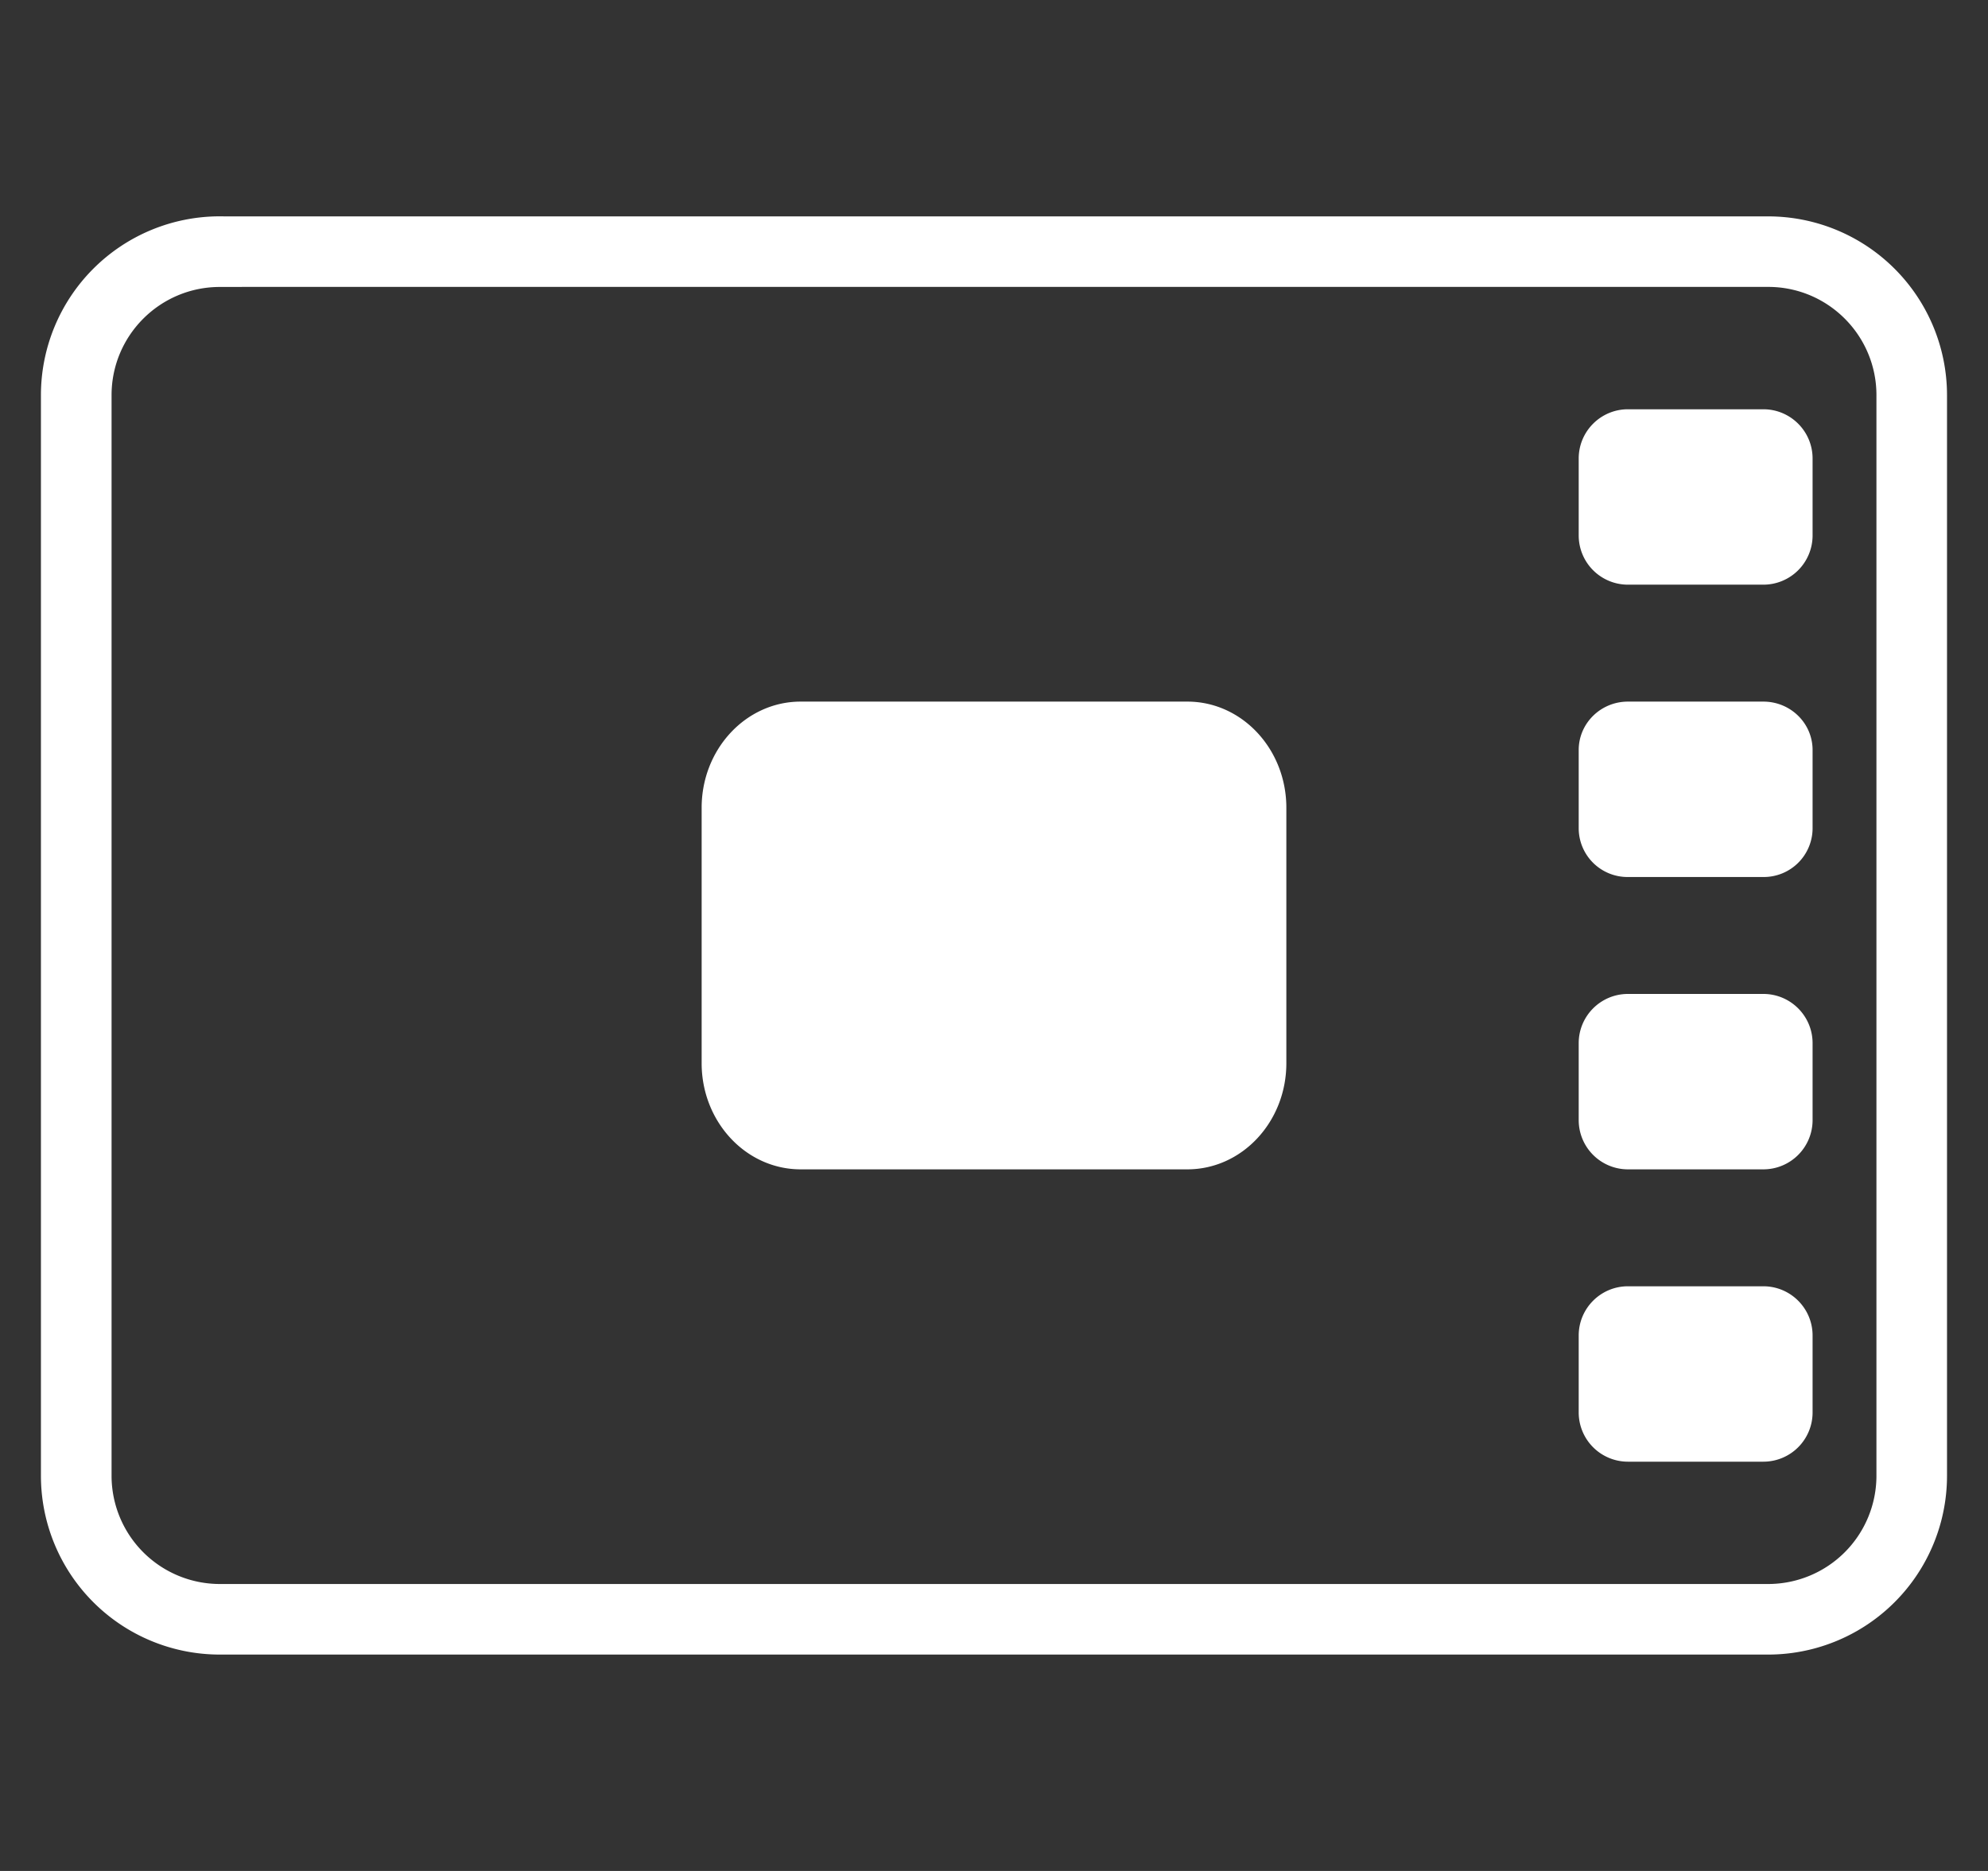
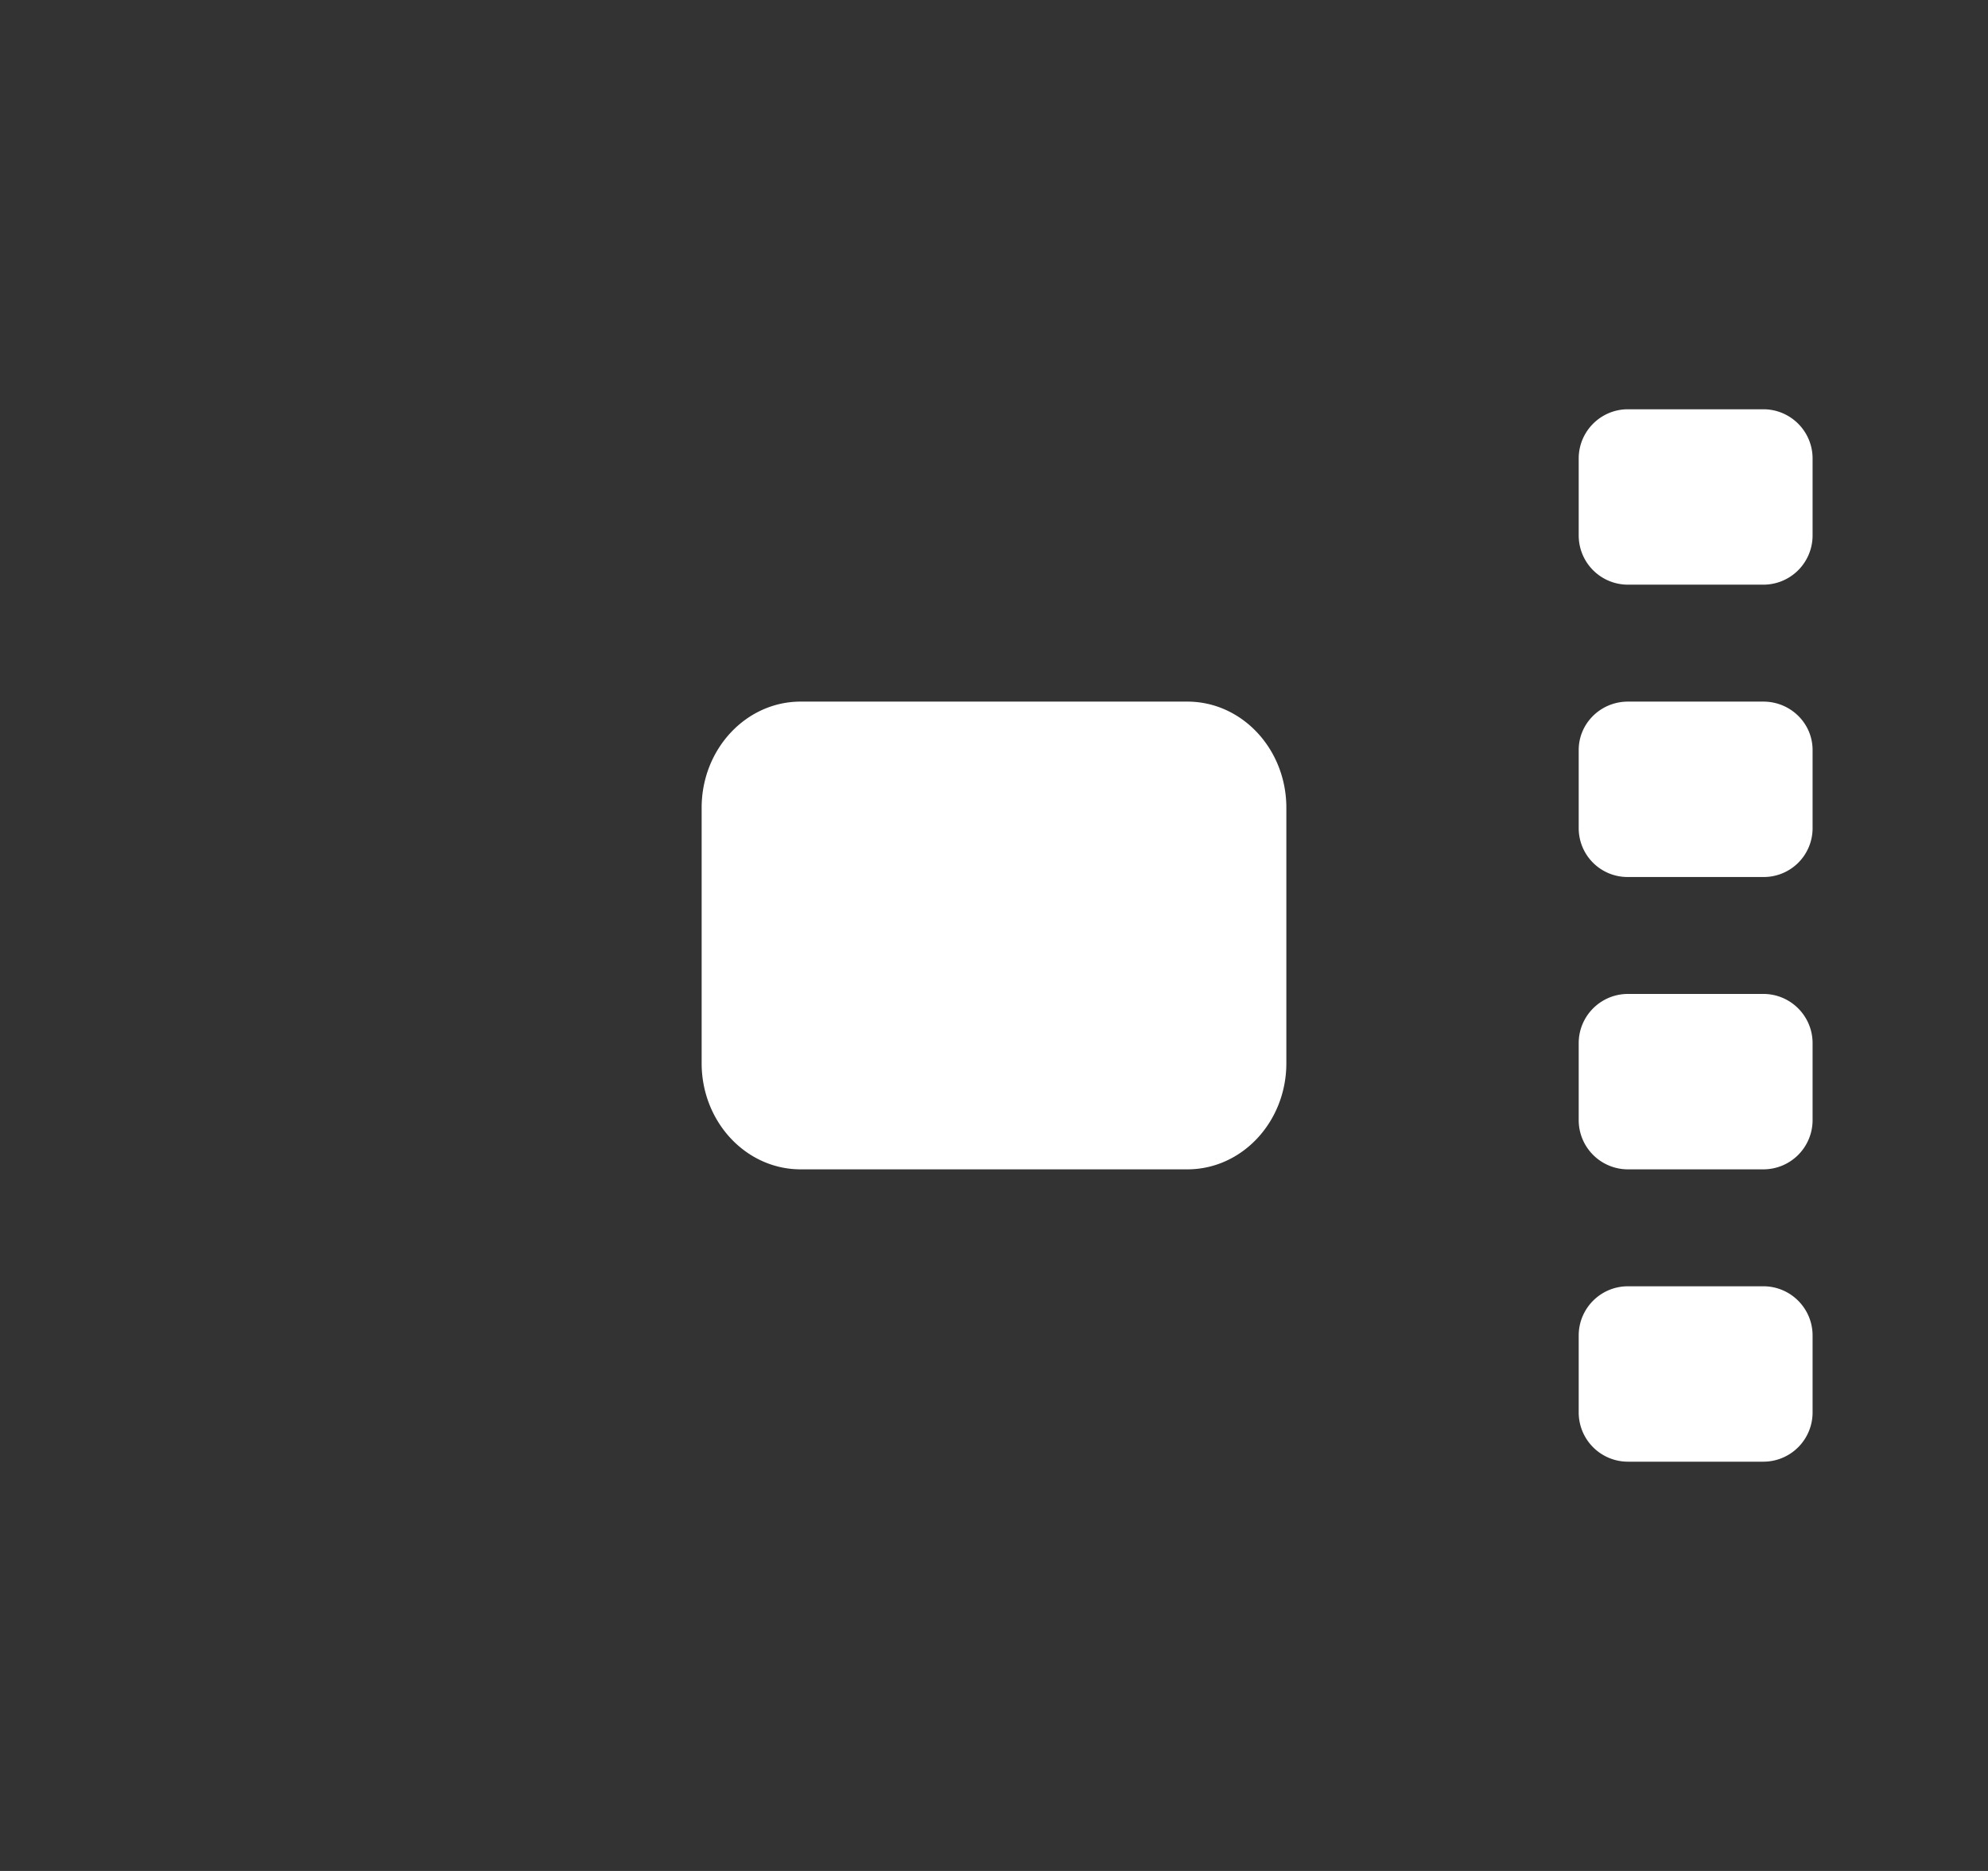
<svg xmlns="http://www.w3.org/2000/svg" width="34" height="32" fill="none">
  <rect width="100%" height="100%" fill="#333333" stroke="none" />
-   <path fill="#fff" stroke="#fff" stroke-width=".3" d="M3.759 4.757H30.24c1.106 0 2.002.896 2.002 2.002V25.24a2.002 2.002 0 0 1-2.002 2.002H3.76a2.002 2.002 0 0 1-2.002-2.002V6.76c0-1.106.896-2.002 2.002-2.002Zm0-.907A2.909 2.909 0 0 0 .85 6.759V25.24a2.909 2.909 0 0 0 2.909 2.909H30.24a2.909 2.909 0 0 0 2.909-2.909V6.76a2.909 2.909 0 0 0-2.909-2.909H3.76Z" />
  <path fill="#fff" d="M27 7.842c0-.465.377-.842.842-.842h2.316c.465 0 .842.377.842.842v1.316a.842.842 0 0 1-.842.842h-2.316A.842.842 0 0 1 27 9.158V7.842Zm-15 5.974c0-1.003.758-1.816 1.693-1.816h6.614c.935 0 1.693.813 1.693 1.816v4.368C22 19.187 21.242 20 20.307 20h-6.614C12.758 20 12 19.187 12 18.184v-4.368Zm15-.988c0-.457.377-.828.842-.828h2.316c.465 0 .842.37.842.828v1.344a.835.835 0 0 1-.842.828h-2.316a.835.835 0 0 1-.842-.828v-1.344Zm0 5.014c0-.465.377-.842.842-.842h2.316c.465 0 .842.377.842.842v1.316a.842.842 0 0 1-.842.842h-2.316a.842.842 0 0 1-.842-.842v-1.316Zm0 5c0-.465.377-.842.842-.842h2.316c.465 0 .842.377.842.842v1.316a.842.842 0 0 1-.842.842h-2.316a.842.842 0 0 1-.842-.842v-1.316Z" />
</svg>